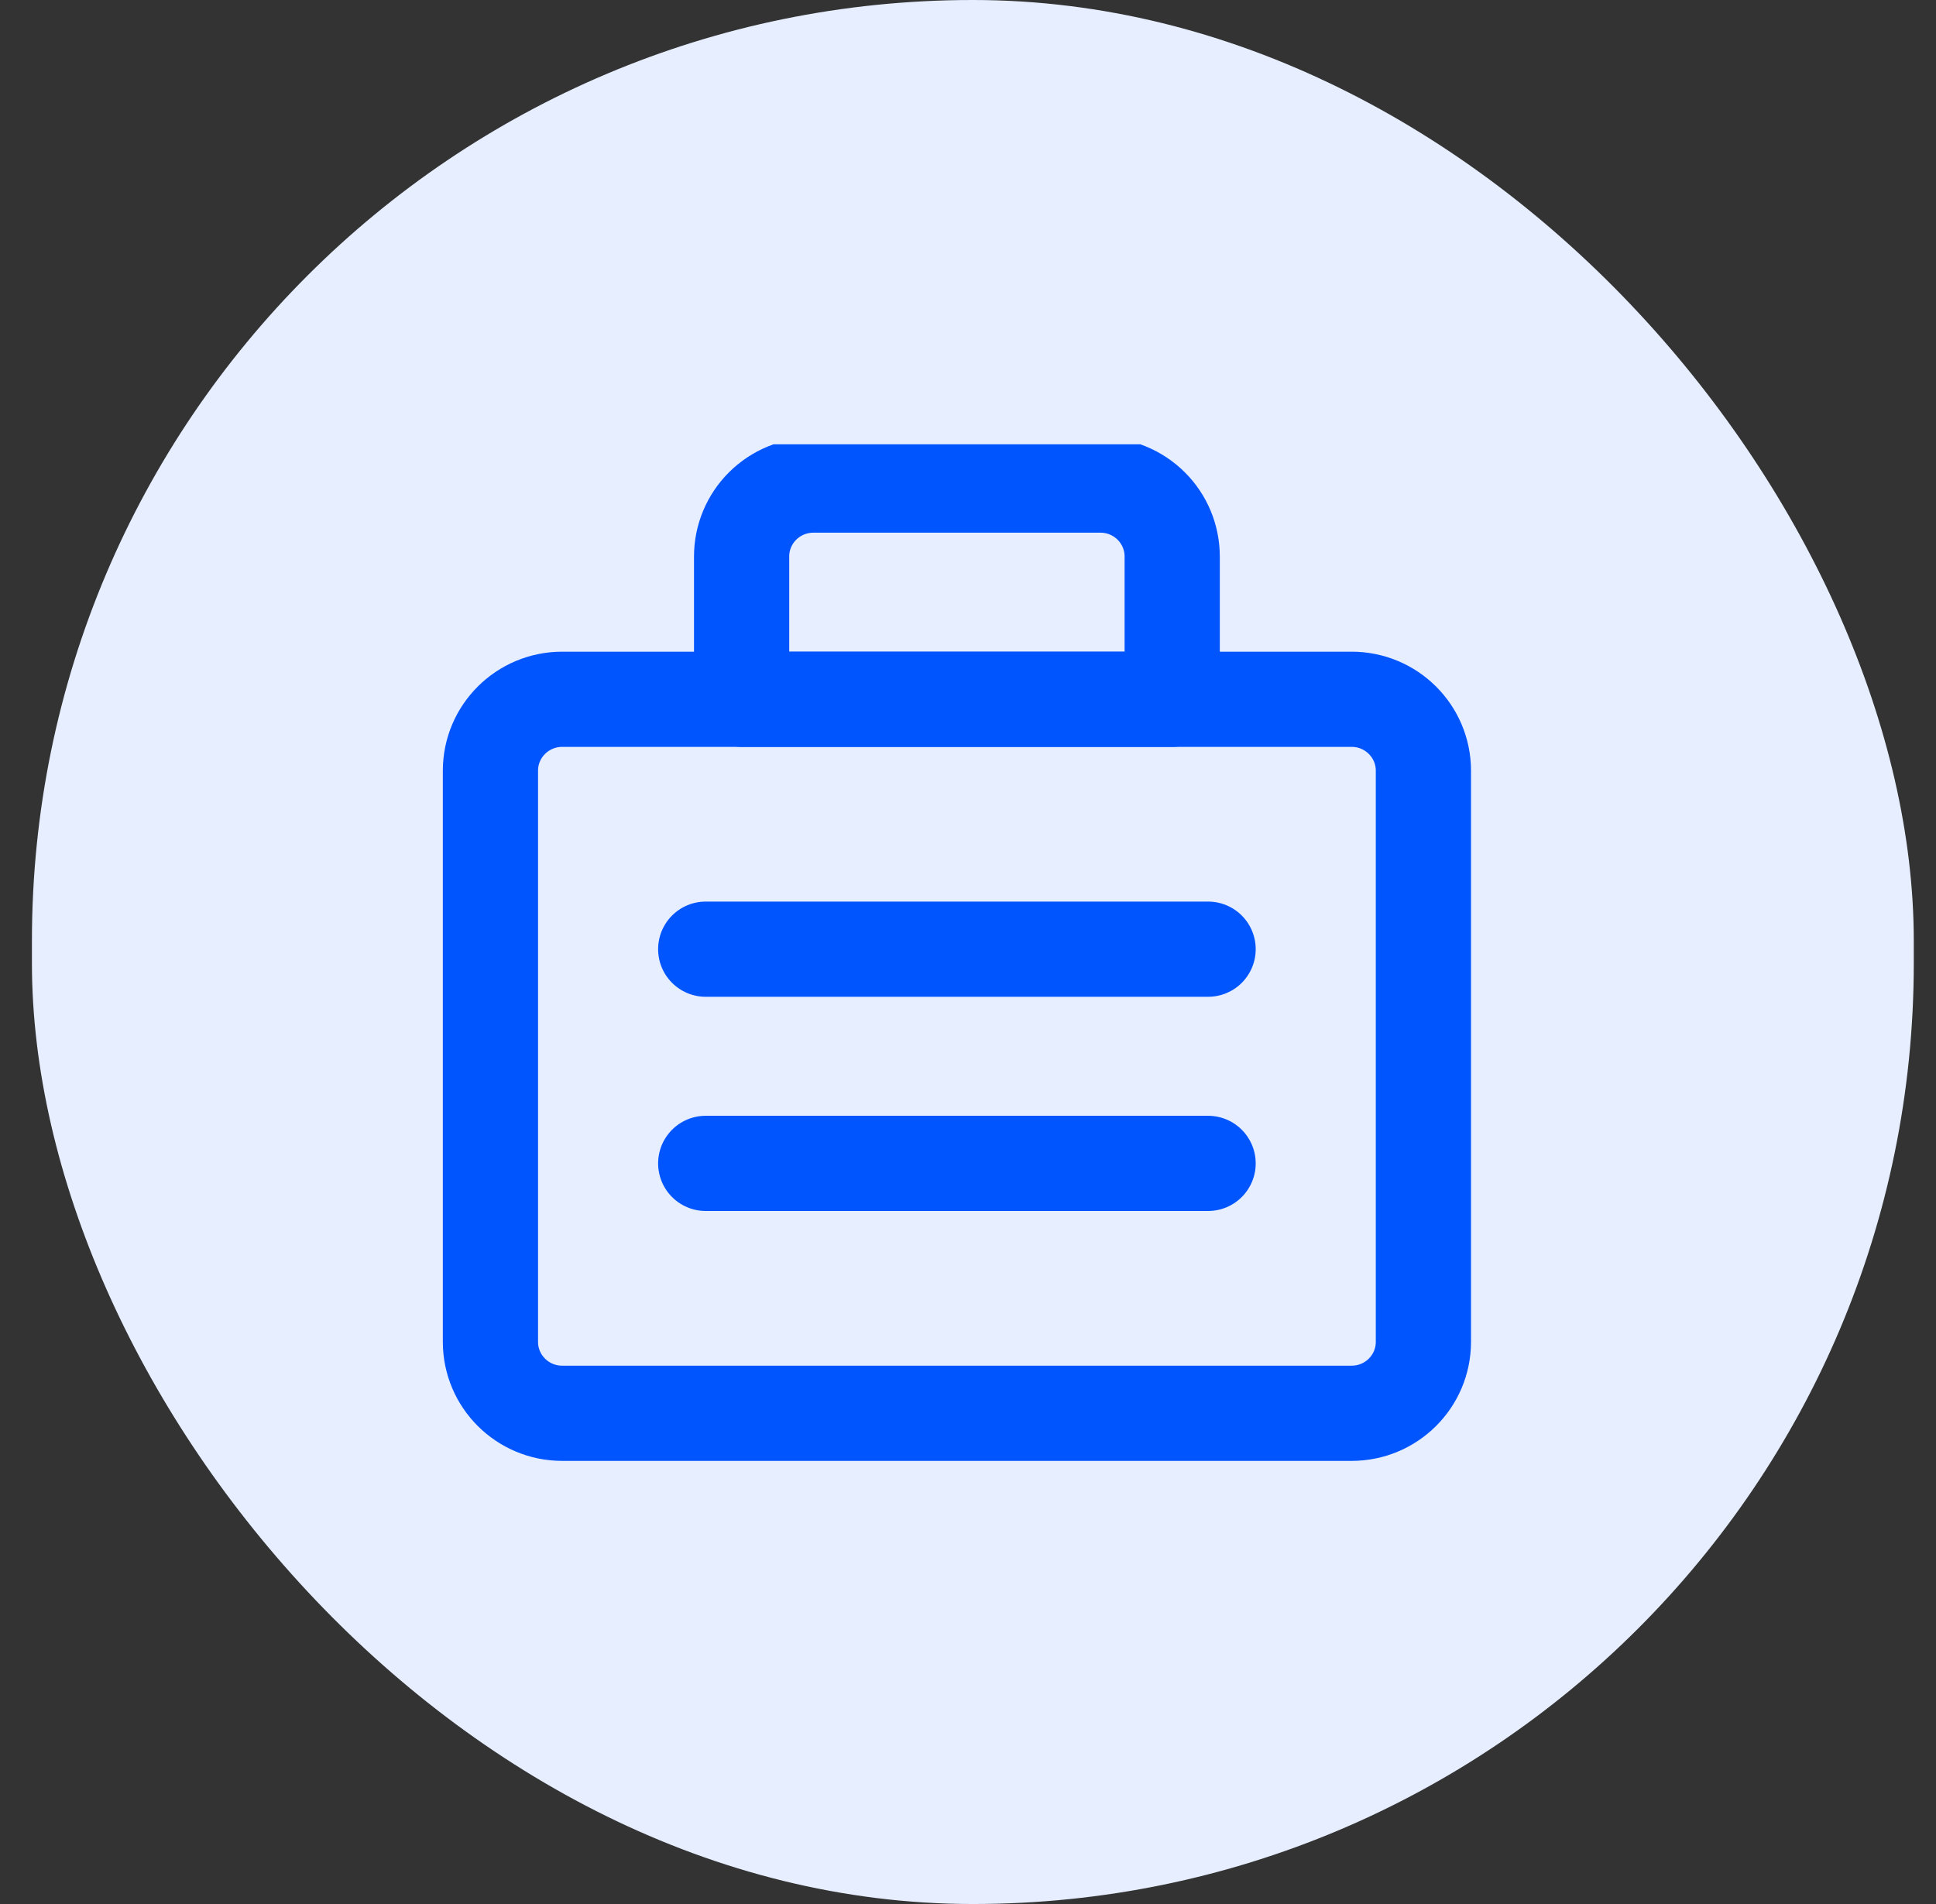
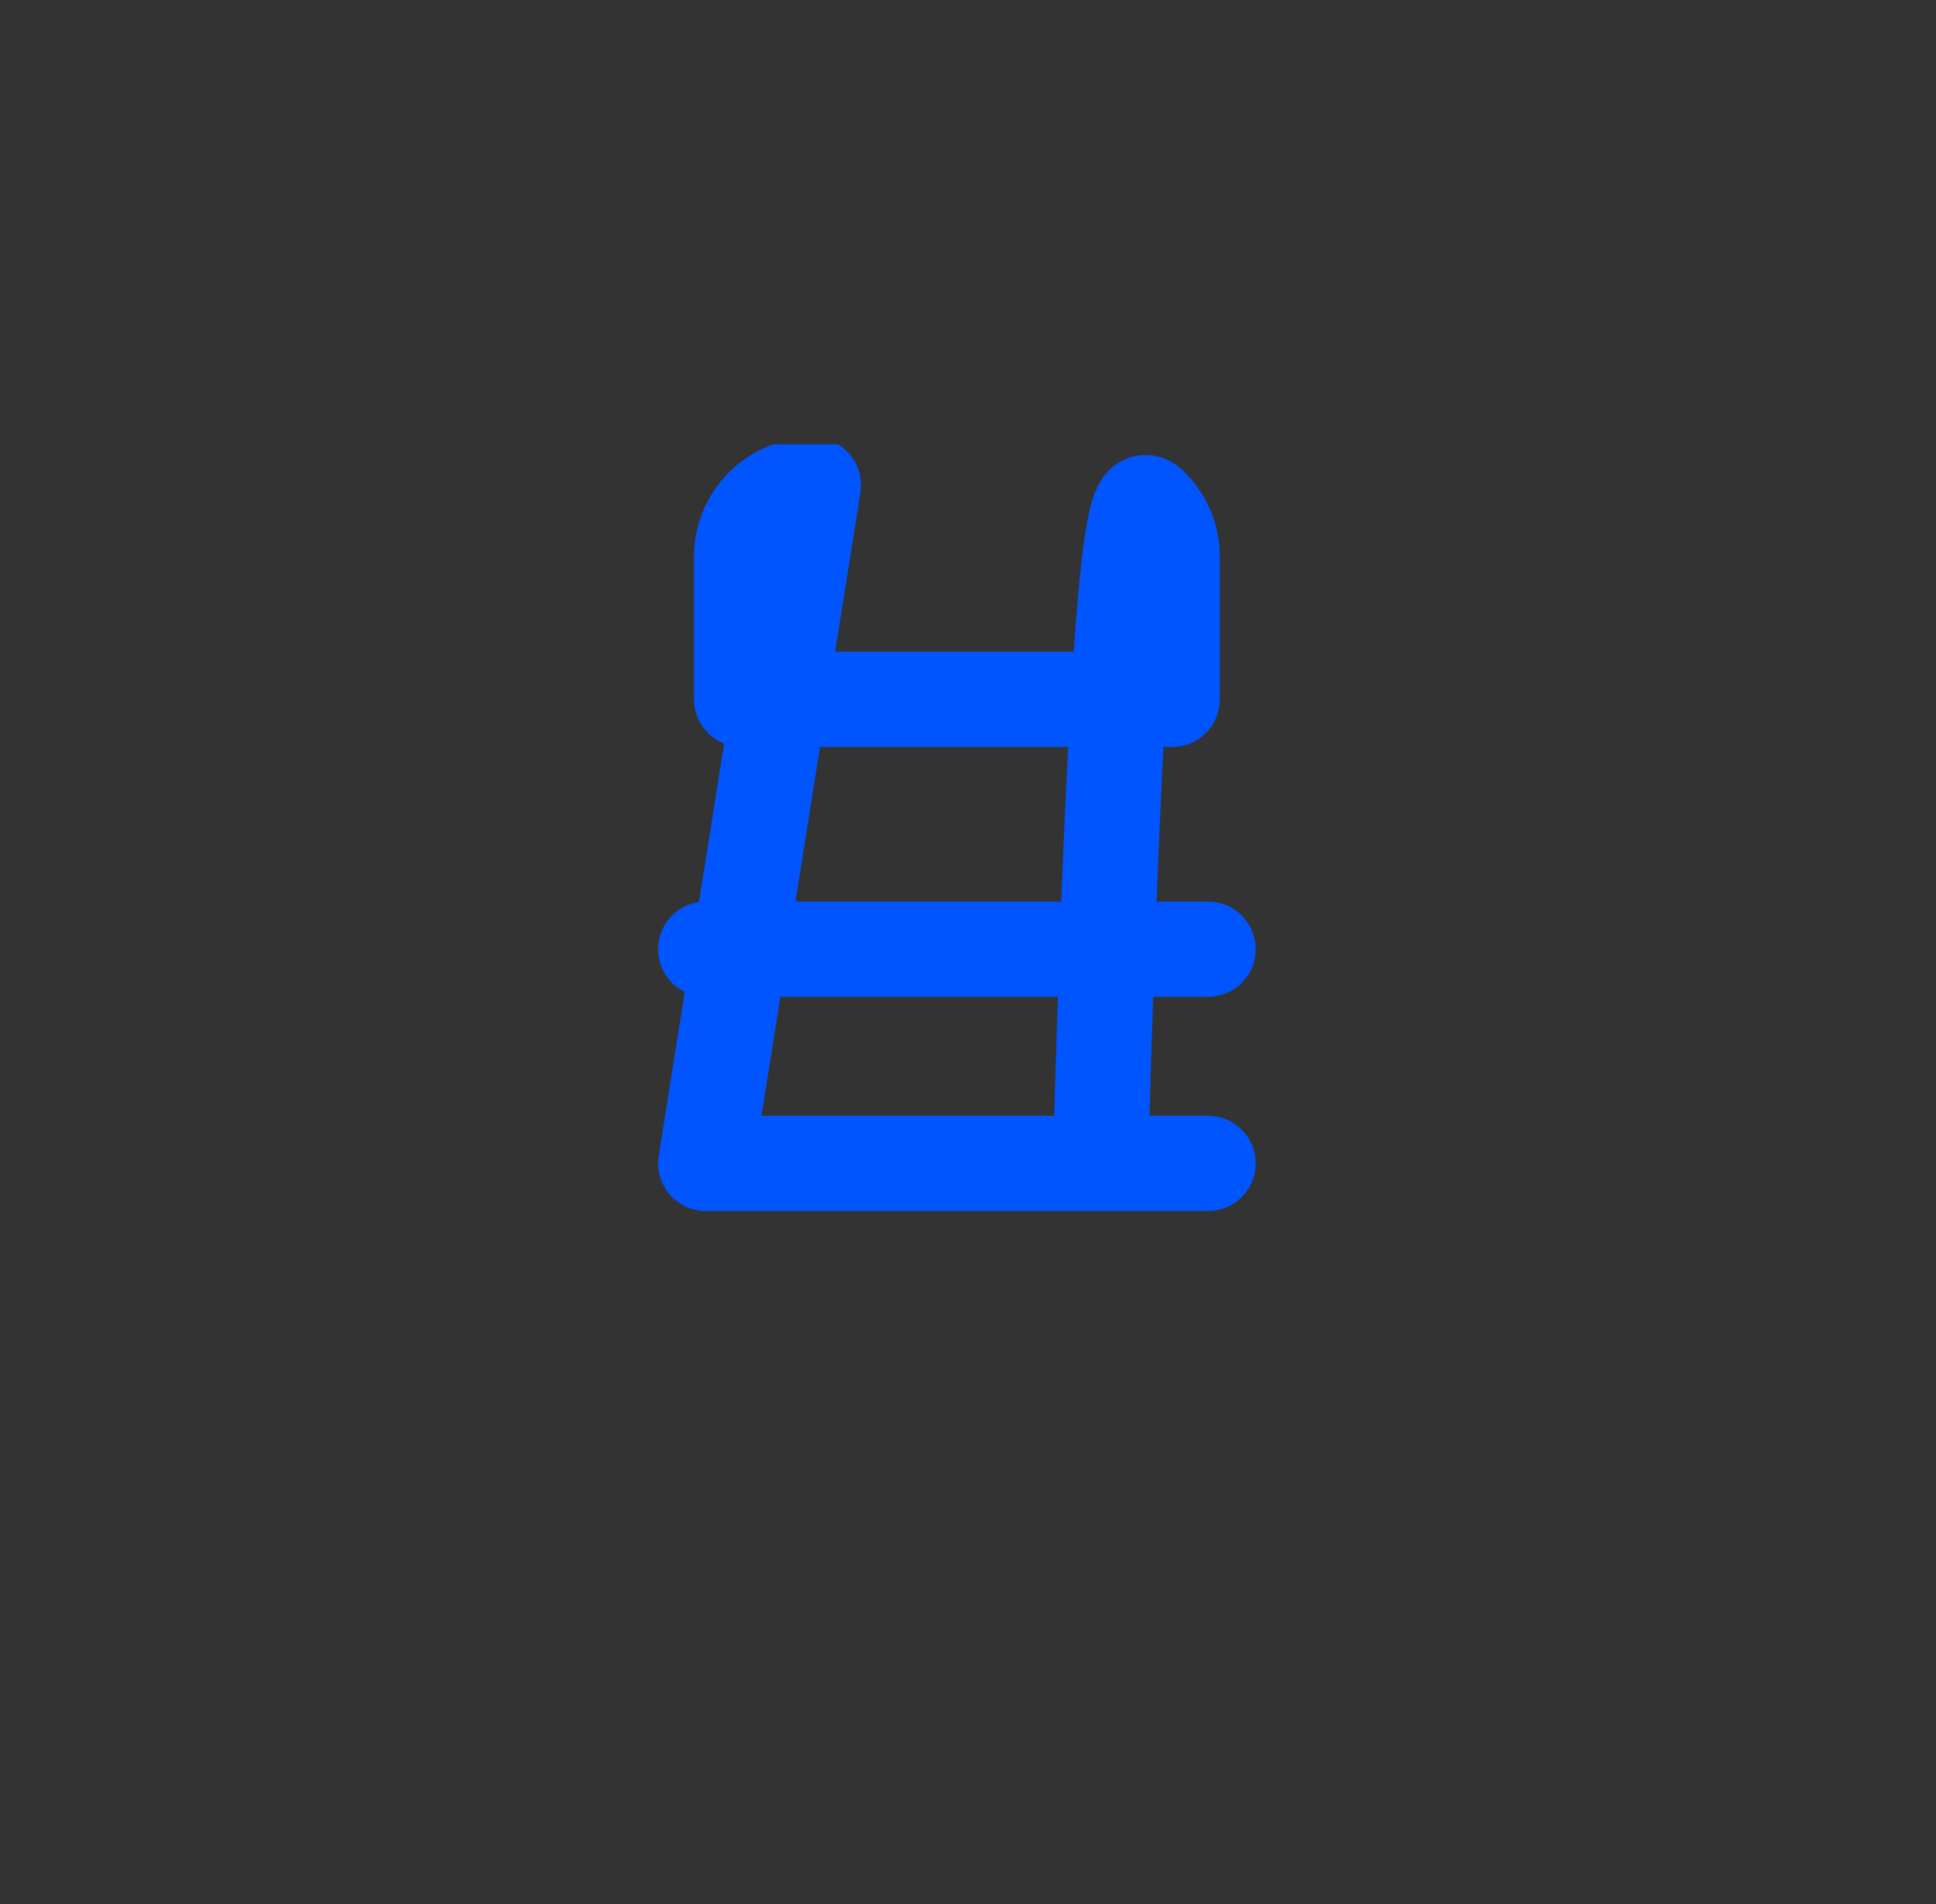
<svg xmlns="http://www.w3.org/2000/svg" width="61" height="60" viewBox="0 0 61 60" fill="none">
  <rect x="0" y="0" width="61" height="60" fill="#333333" stroke="none" />
-   <rect x="1.006" width="59.294" height="60" rx="29.647" fill="#E6EEFF" />
  <g clip-path="url(#clip0_1738_86367)">
-     <path d="M42.588 22.036H17.714C16.465 22.036 15.453 23.043 15.453 24.286V42.286C15.453 43.528 16.465 44.536 17.714 44.536H42.588C43.836 44.536 44.849 43.528 44.849 42.286V24.286C44.849 23.043 43.836 22.036 42.588 22.036Z" stroke="#0055FF" stroke-width="3" stroke-linecap="round" stroke-linejoin="round" />
-     <path d="M22.236 29.911H38.065M22.236 36.661H38.065M25.628 15.286H34.673C35.273 15.286 35.848 15.523 36.272 15.945C36.696 16.367 36.934 16.939 36.934 17.536V22.036H23.367V17.536C23.367 16.939 23.605 16.367 24.029 15.945C24.453 15.523 25.028 15.286 25.628 15.286Z" stroke="#0055FF" stroke-width="3" stroke-linecap="round" stroke-linejoin="round" />
+     <path d="M22.236 29.911H38.065M22.236 36.661H38.065H34.673C35.273 15.286 35.848 15.523 36.272 15.945C36.696 16.367 36.934 16.939 36.934 17.536V22.036H23.367V17.536C23.367 16.939 23.605 16.367 24.029 15.945C24.453 15.523 25.028 15.286 25.628 15.286Z" stroke="#0055FF" stroke-width="3" stroke-linecap="round" stroke-linejoin="round" />
  </g>
  <defs>
    <clipPath id="clip0_1738_86367">
      <rect width="36.179" height="36" fill="white" transform="translate(12.06 14)" />
    </clipPath>
  </defs>
</svg>